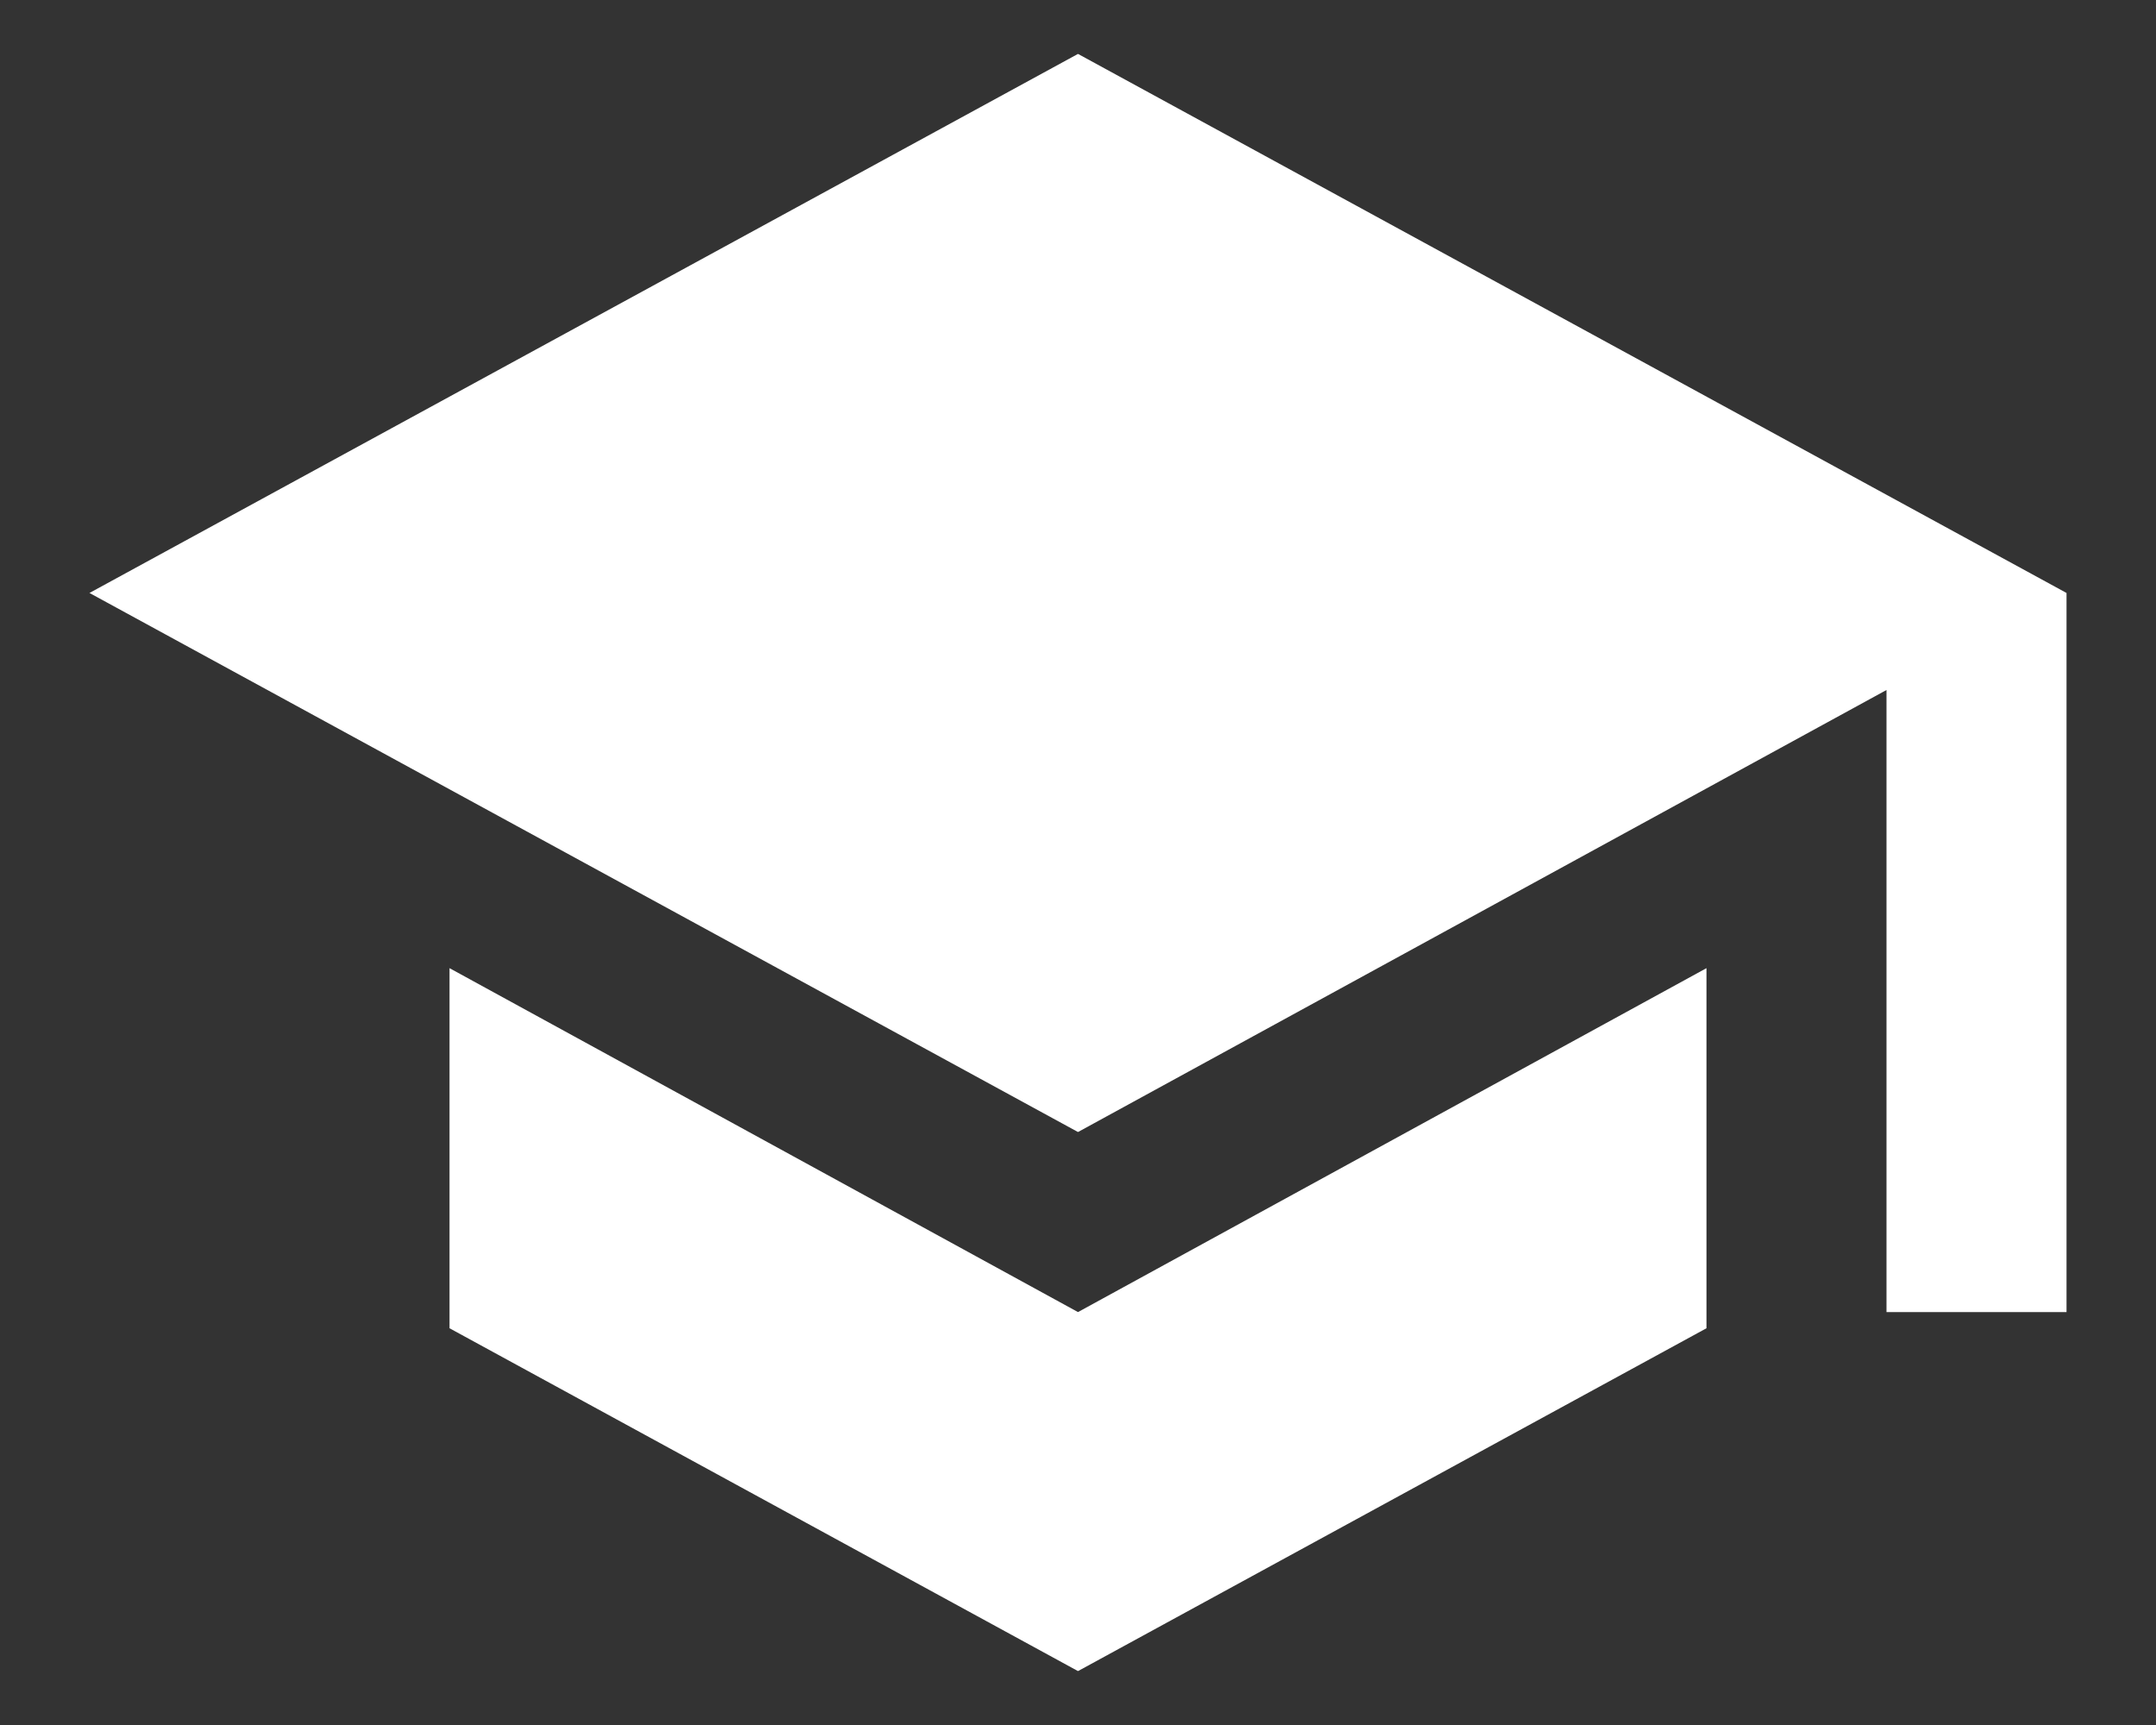
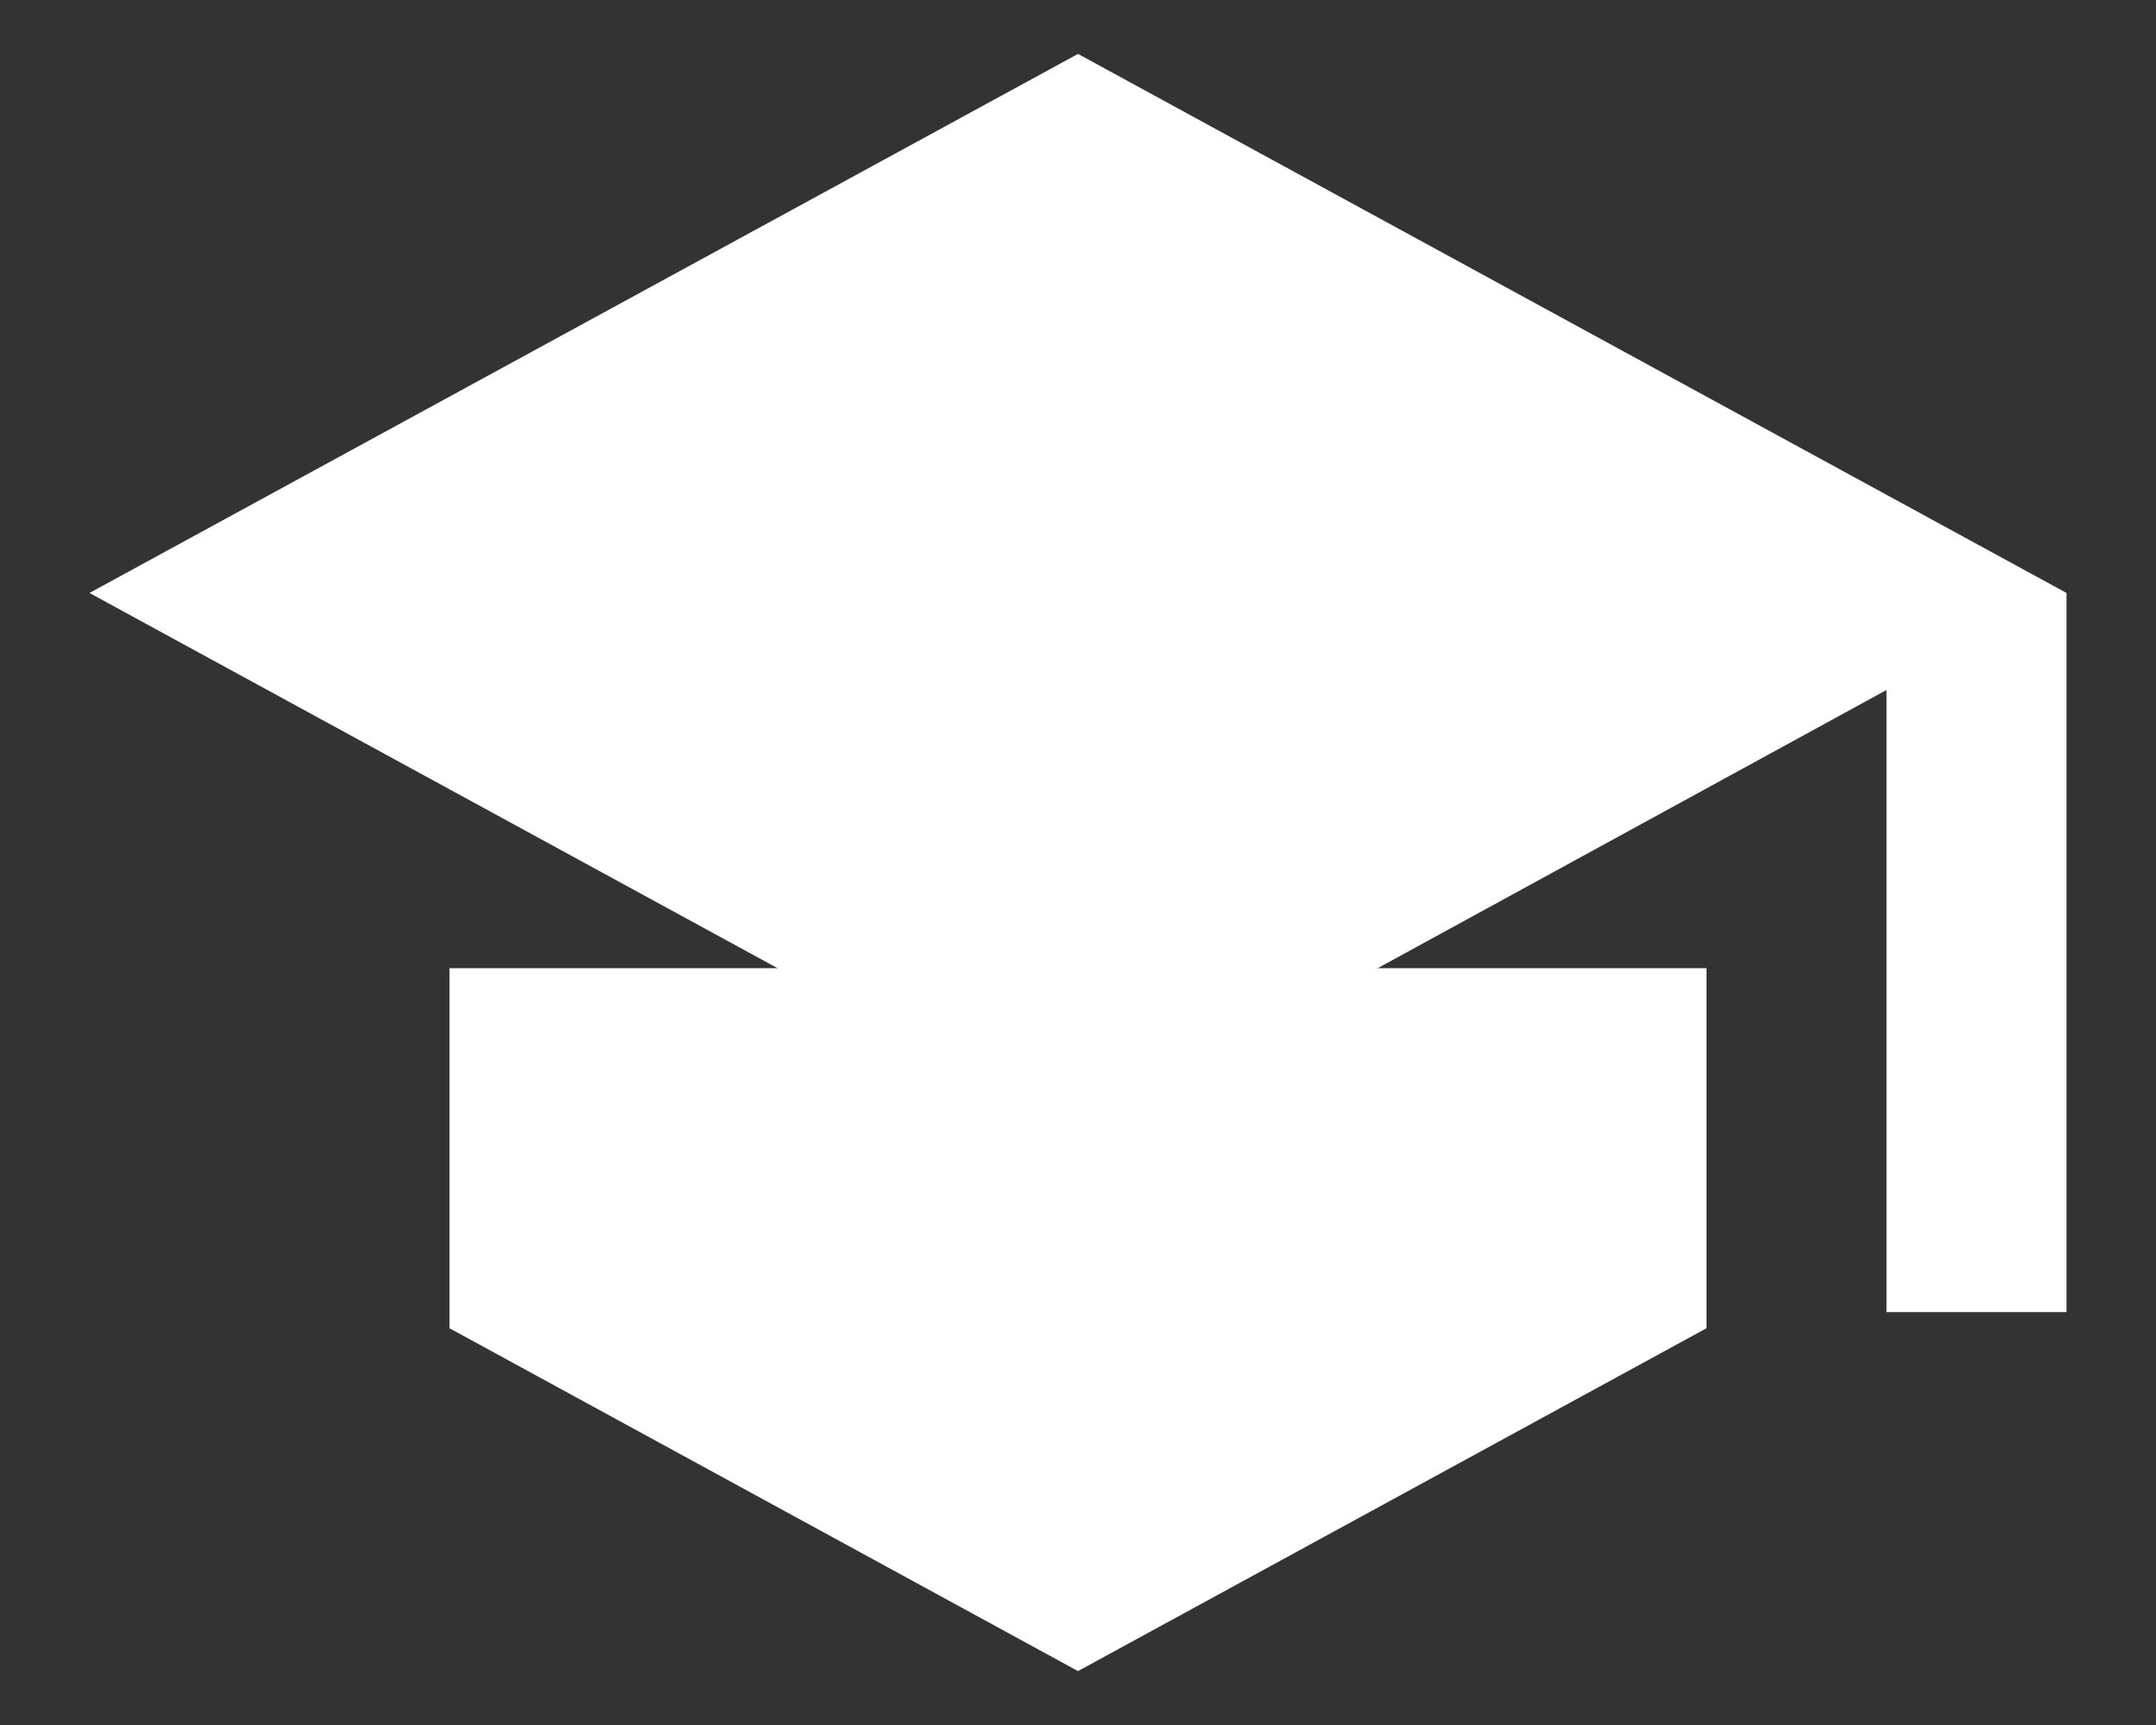
<svg xmlns="http://www.w3.org/2000/svg" width="20" height="16" fill="#fff">
  <rect width="100%" height="100%" fill="#333333" stroke="none" />
-   <path d="M10 .5l-9.17 5 9.17 5 7.5-4.1v5.77h1.67V5.5L10 .5zM4.17 8.98v3.34L10 15.5l5.83-3.18V8.98L10 12.17 4.17 8.98z" />
+   <path d="M10 .5l-9.17 5 9.17 5 7.5-4.1v5.77h1.67V5.5L10 .5zM4.17 8.98v3.34L10 15.5l5.83-3.18V8.98z" />
</svg>